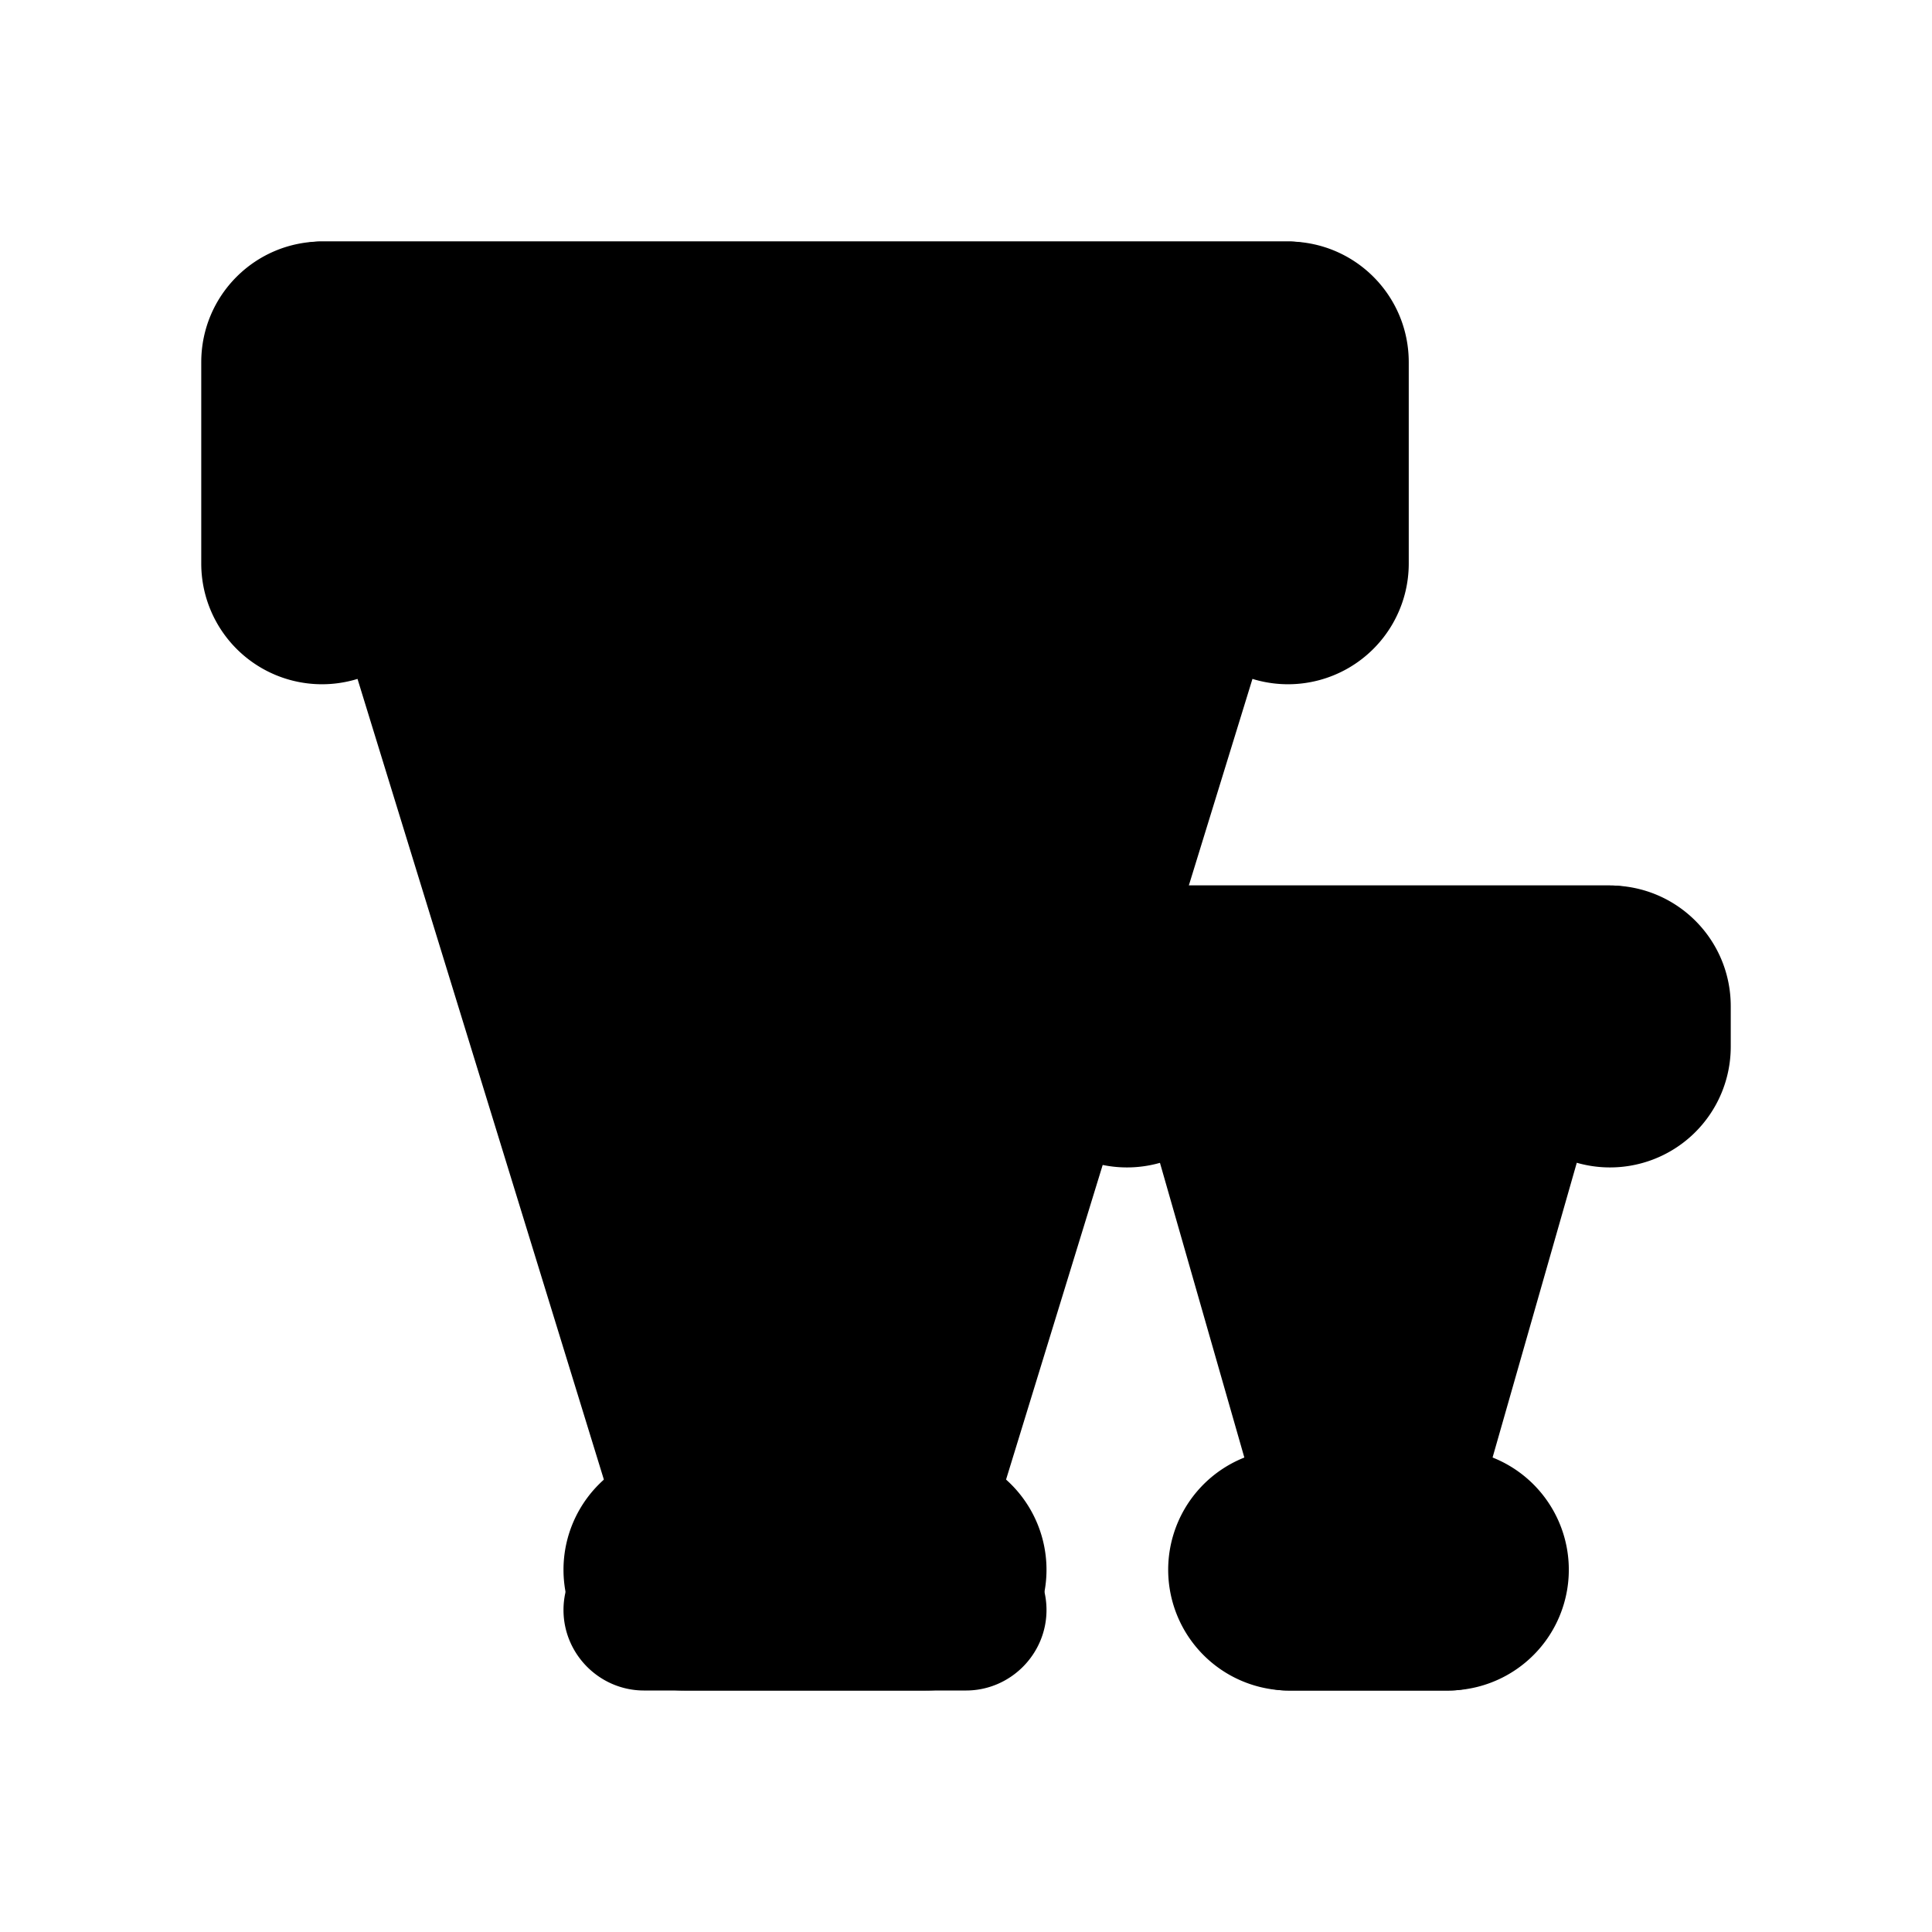
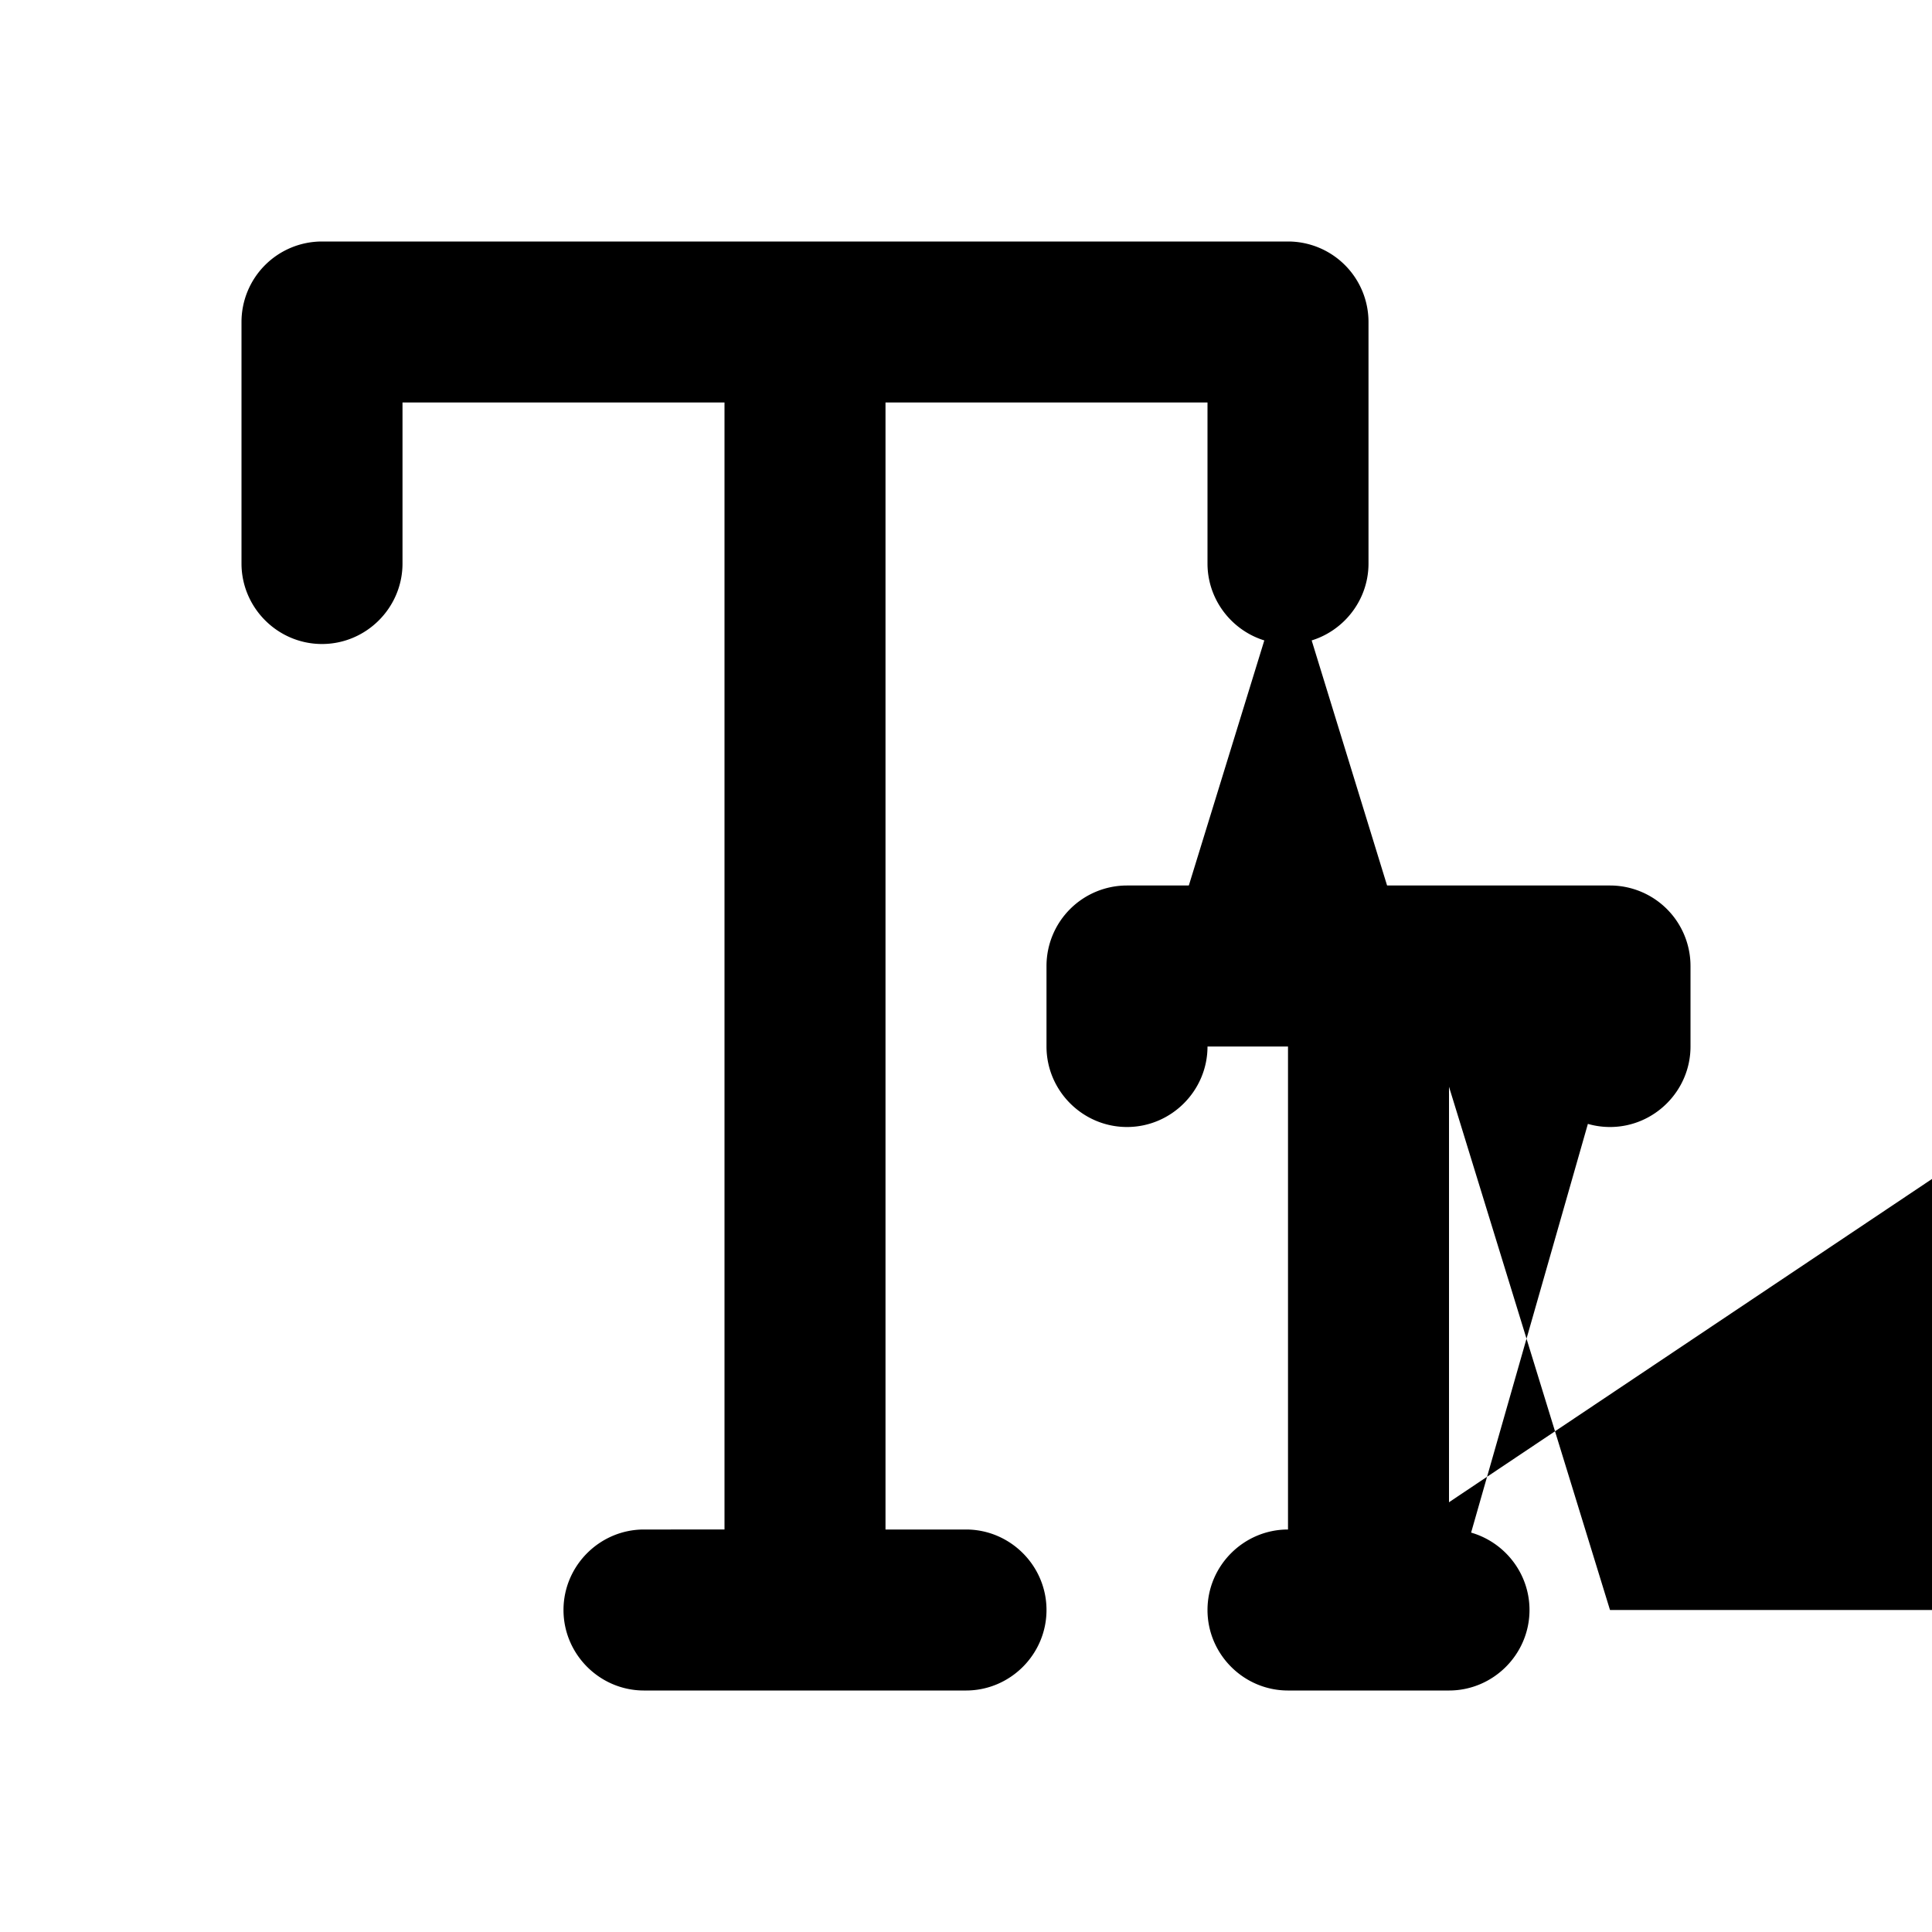
<svg xmlns="http://www.w3.org/2000/svg" viewBox="0 0 24 24">
-   <path class="accent" d="M14.46 12 16 7V4H4v3l4 13h4l2.07-6.74L16 20h2l2-7v-1h-5.54z" />
+   <path class="accent" d="M14.46 12 16 7V4v3l4 13h4l2.07-6.74L16 20h2l2-7v-1h-5.54z" />
  <path class="outline" d="M12 19h-1V5h4v2c0 .55.45 1 1 1s1-.45 1-1V4a1 1 0 0 0-1-1H4a1 1 0 0 0-1 1v3c0 .55.45 1 1 1s1-.45 1-1V5h4v14H8c-.55 0-1 .45-1 1s.45 1 1 1h4c.55 0 1-.45 1-1s-.45-1-1-1ZM20 11h-6a1 1 0 0 0-1 1v1c0 .55.45 1 1 1s1-.45 1-1h1v6c-.55 0-1 .45-1 1s.45 1 1 1h2c.55 0 1-.45 1-1s-.45-1-1-1v-6h1c0 .55.45 1 1 1s1-.45 1-1v-1a1 1 0 0 0-1-1Z" />
-   <path class="solid" d="M11.5 18V7h3a1.5 1.5 0 1 0 3 0V4.5c0-.83-.67-1.5-1.5-1.5H4c-.83 0-1.5.67-1.5 1.5V7a1.5 1.5 0 1 0 3 0h3v11a1.5 1.5 0 1 0 0 3h3a1.5 1.5 0 1 0 0-3ZM20 11h-6c-.83 0-1.5.67-1.5 1.5v.5a1.5 1.5 0 0 0 2.62 1h.38v4.09A1.5 1.5 0 0 0 16 21h2a1.5 1.5 0 0 0 .5-2.91V14h.38a1.5 1.5 0 0 0 2.62-1v-.5c0-.83-.67-1.5-1.5-1.5Z" />
</svg>